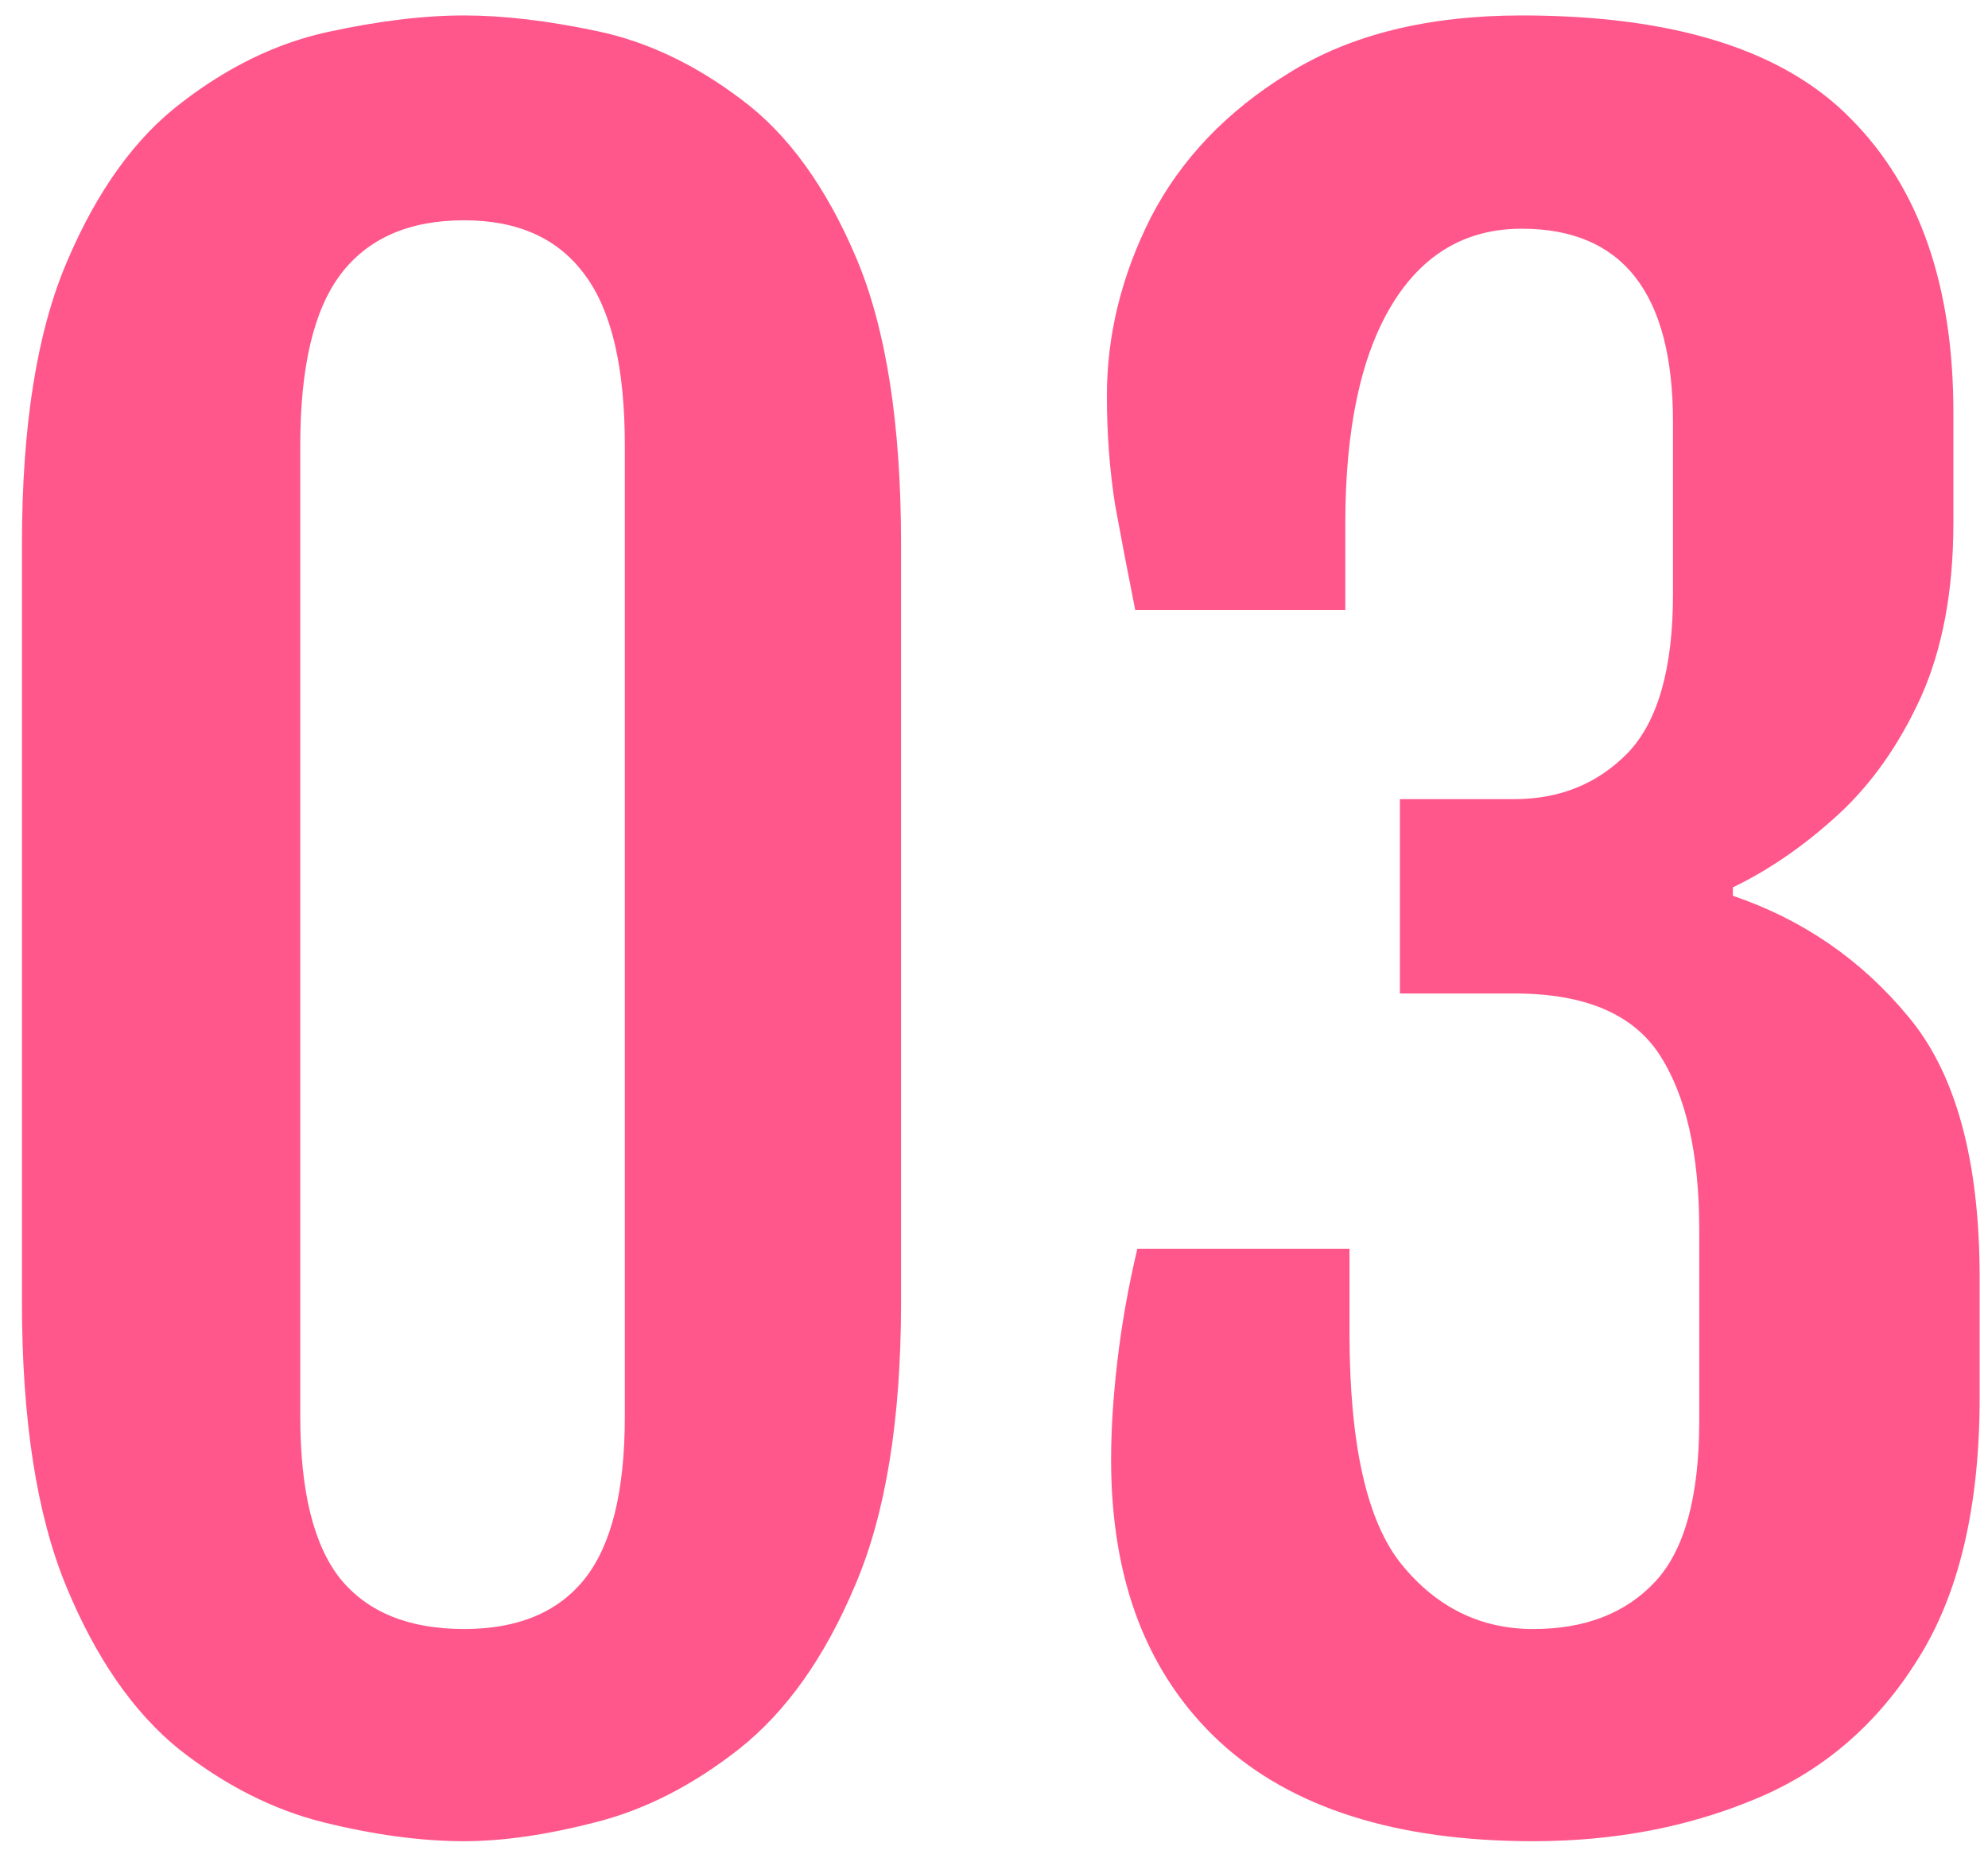
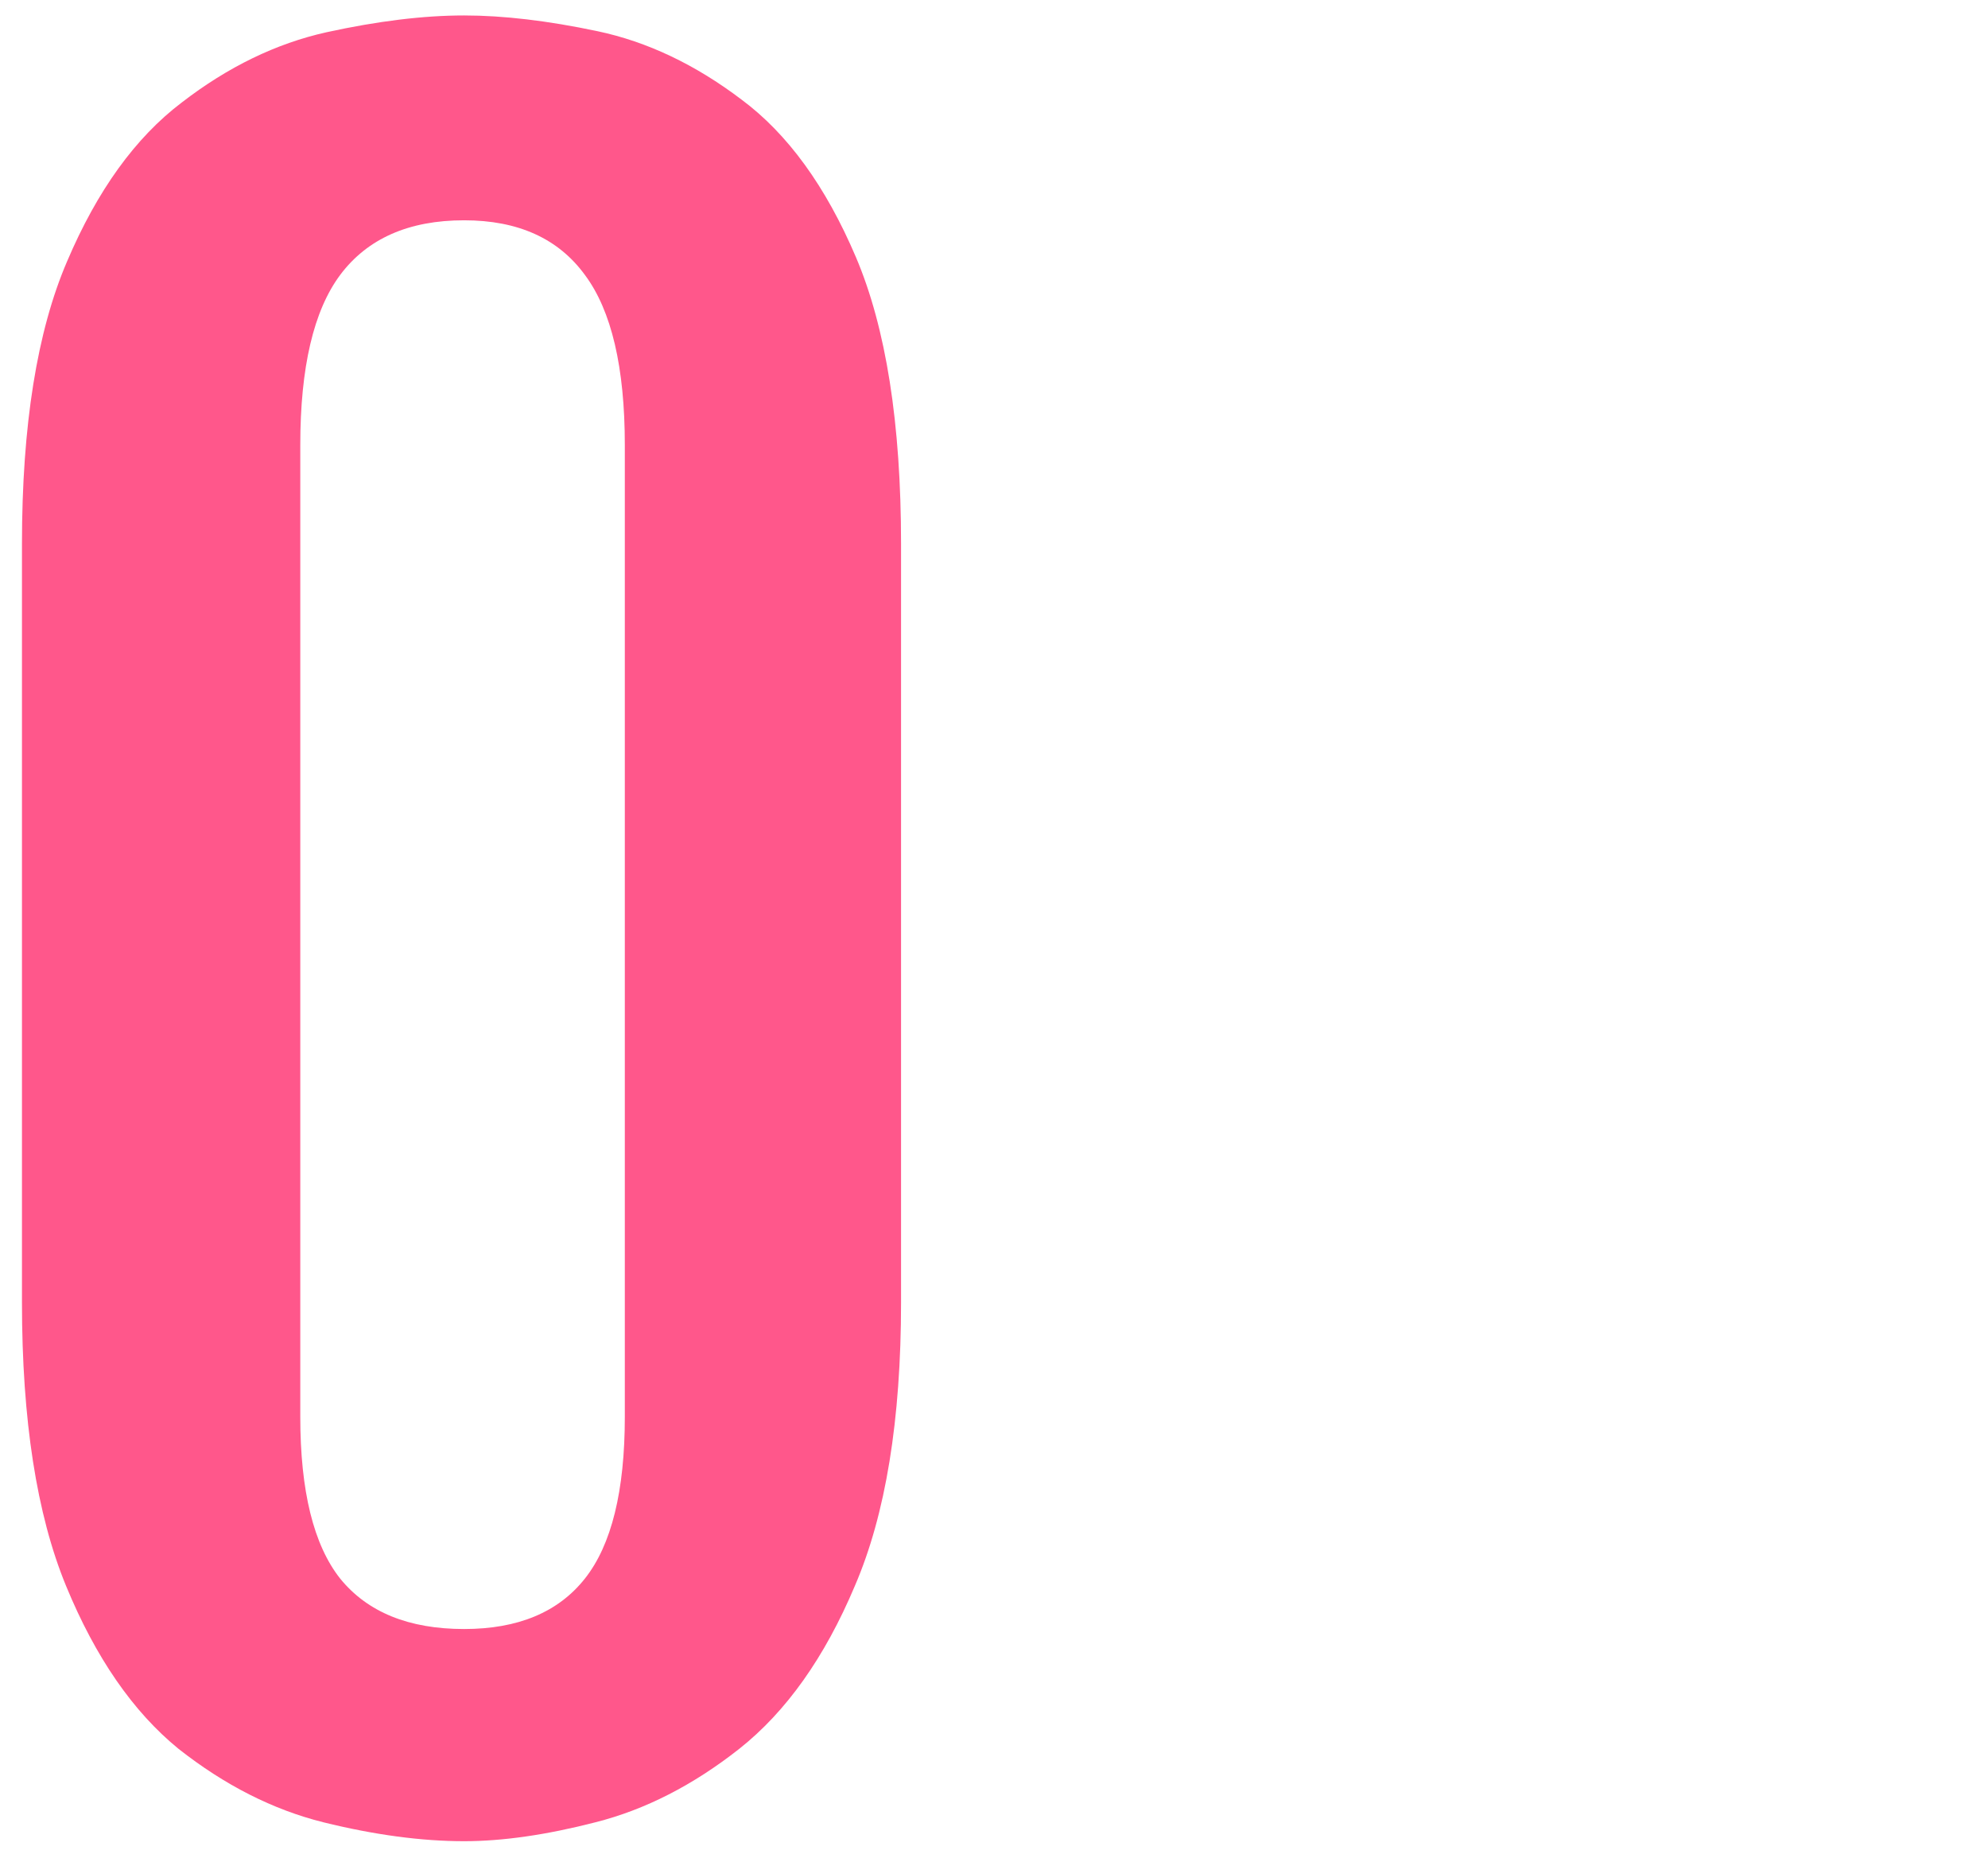
<svg xmlns="http://www.w3.org/2000/svg" width="61" height="57" viewBox="0 0 61 57" fill="none">
-   <path d="M47.048 56.483C42.837 56.483 39.625 55.463 37.412 53.422C35.199 51.359 34.093 48.48 34.093 44.785C34.093 43.861 34.157 42.852 34.286 41.756C34.415 40.639 34.619 39.489 34.898 38.308H41.408V40.886C41.408 44.323 41.945 46.697 43.02 48.008C44.094 49.318 45.437 49.974 47.048 49.974C48.638 49.974 49.884 49.49 50.786 48.523C51.688 47.557 52.14 45.913 52.14 43.593V37.727C52.14 35.386 51.731 33.592 50.915 32.346C50.099 31.1 48.616 30.477 46.468 30.477H42.955V24.515H46.468C47.864 24.515 49.024 24.042 49.948 23.097C50.872 22.13 51.334 20.508 51.334 18.23V12.945C51.334 8.992 49.787 7.016 46.693 7.016C44.975 7.016 43.643 7.8 42.697 9.368C41.752 10.937 41.279 13.171 41.279 16.071V18.714H34.834C34.619 17.64 34.415 16.576 34.222 15.523C34.05 14.449 33.964 13.321 33.964 12.14C33.964 10.271 34.415 8.444 35.317 6.661C36.241 4.878 37.648 3.406 39.539 2.246C41.43 1.064 43.815 0.474 46.693 0.474C51.377 0.474 54.75 1.537 56.812 3.664C58.897 5.77 59.938 8.767 59.938 12.655V16.039C59.938 18.123 59.605 19.906 58.94 21.389C58.273 22.85 57.425 24.053 56.394 24.998C55.362 25.943 54.288 26.685 53.171 27.222V27.48C55.319 28.21 57.113 29.445 58.553 31.186C60.014 32.926 60.744 35.601 60.744 39.21V42.852C60.744 46.225 60.11 48.91 58.843 50.908C57.597 52.906 55.932 54.335 53.848 55.194C51.785 56.054 49.519 56.483 47.048 56.483Z" fill="#FF578B" />
  <path d="M14.241 56.483C12.931 56.483 11.491 56.29 9.923 55.903C8.376 55.517 6.894 54.765 5.476 53.648C4.079 52.509 2.93 50.844 2.027 48.652C1.125 46.461 0.674 43.56 0.674 39.951V16.684C0.674 13.053 1.136 10.163 2.06 8.015C2.983 5.845 4.154 4.223 5.572 3.148C6.99 2.053 8.473 1.333 10.02 0.989C11.588 0.646 12.995 0.474 14.241 0.474C15.444 0.474 16.809 0.635 18.334 0.957C19.859 1.279 21.331 1.978 22.749 3.052C24.167 4.104 25.338 5.716 26.262 7.886C27.186 10.056 27.648 12.988 27.648 16.684V39.951C27.648 43.56 27.175 46.461 26.23 48.652C25.306 50.844 24.124 52.509 22.685 53.648C21.267 54.765 19.795 55.517 18.27 55.903C16.766 56.29 15.423 56.483 14.241 56.483ZM14.241 49.974C15.896 49.974 17.131 49.458 17.947 48.427C18.764 47.395 19.172 45.741 19.172 43.464V13.654C19.172 11.27 18.764 9.529 17.947 8.434C17.131 7.316 15.896 6.758 14.241 6.758C12.544 6.758 11.276 7.316 10.438 8.434C9.622 9.529 9.214 11.27 9.214 13.654V43.464C9.214 45.741 9.622 47.395 10.438 48.427C11.276 49.458 12.544 49.974 14.241 49.974Z" fill="#FF578B" />
</svg>